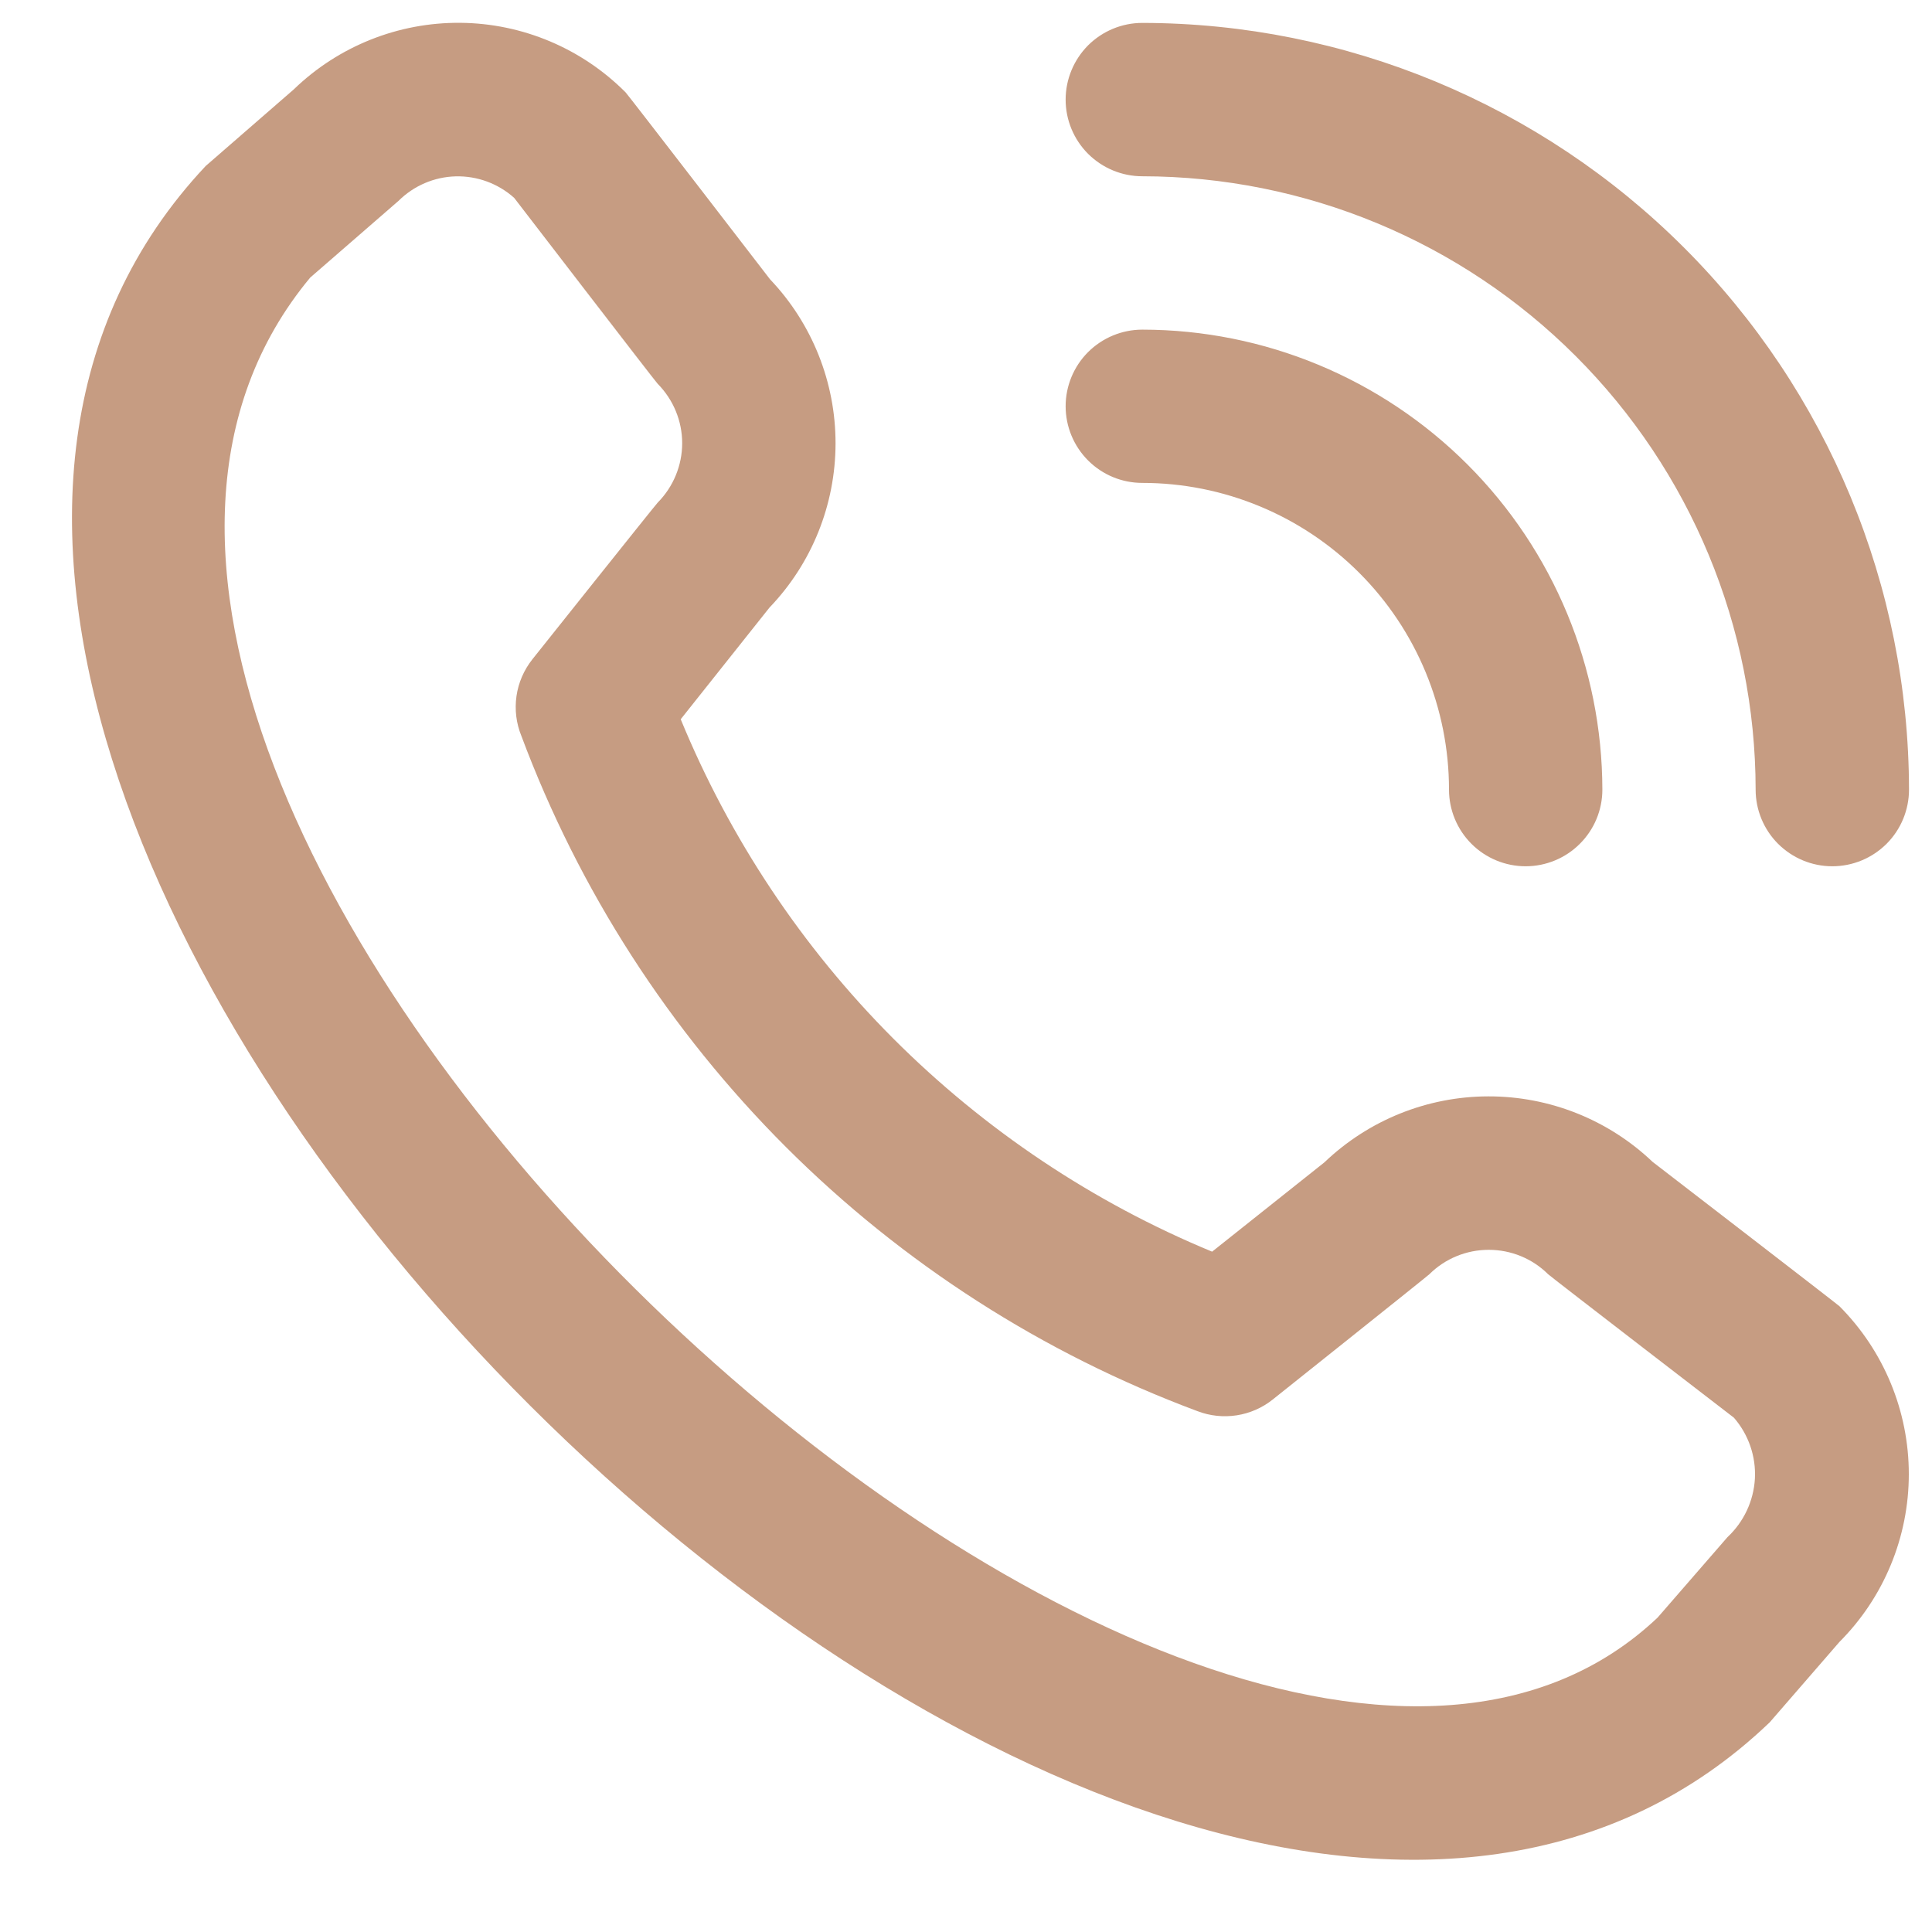
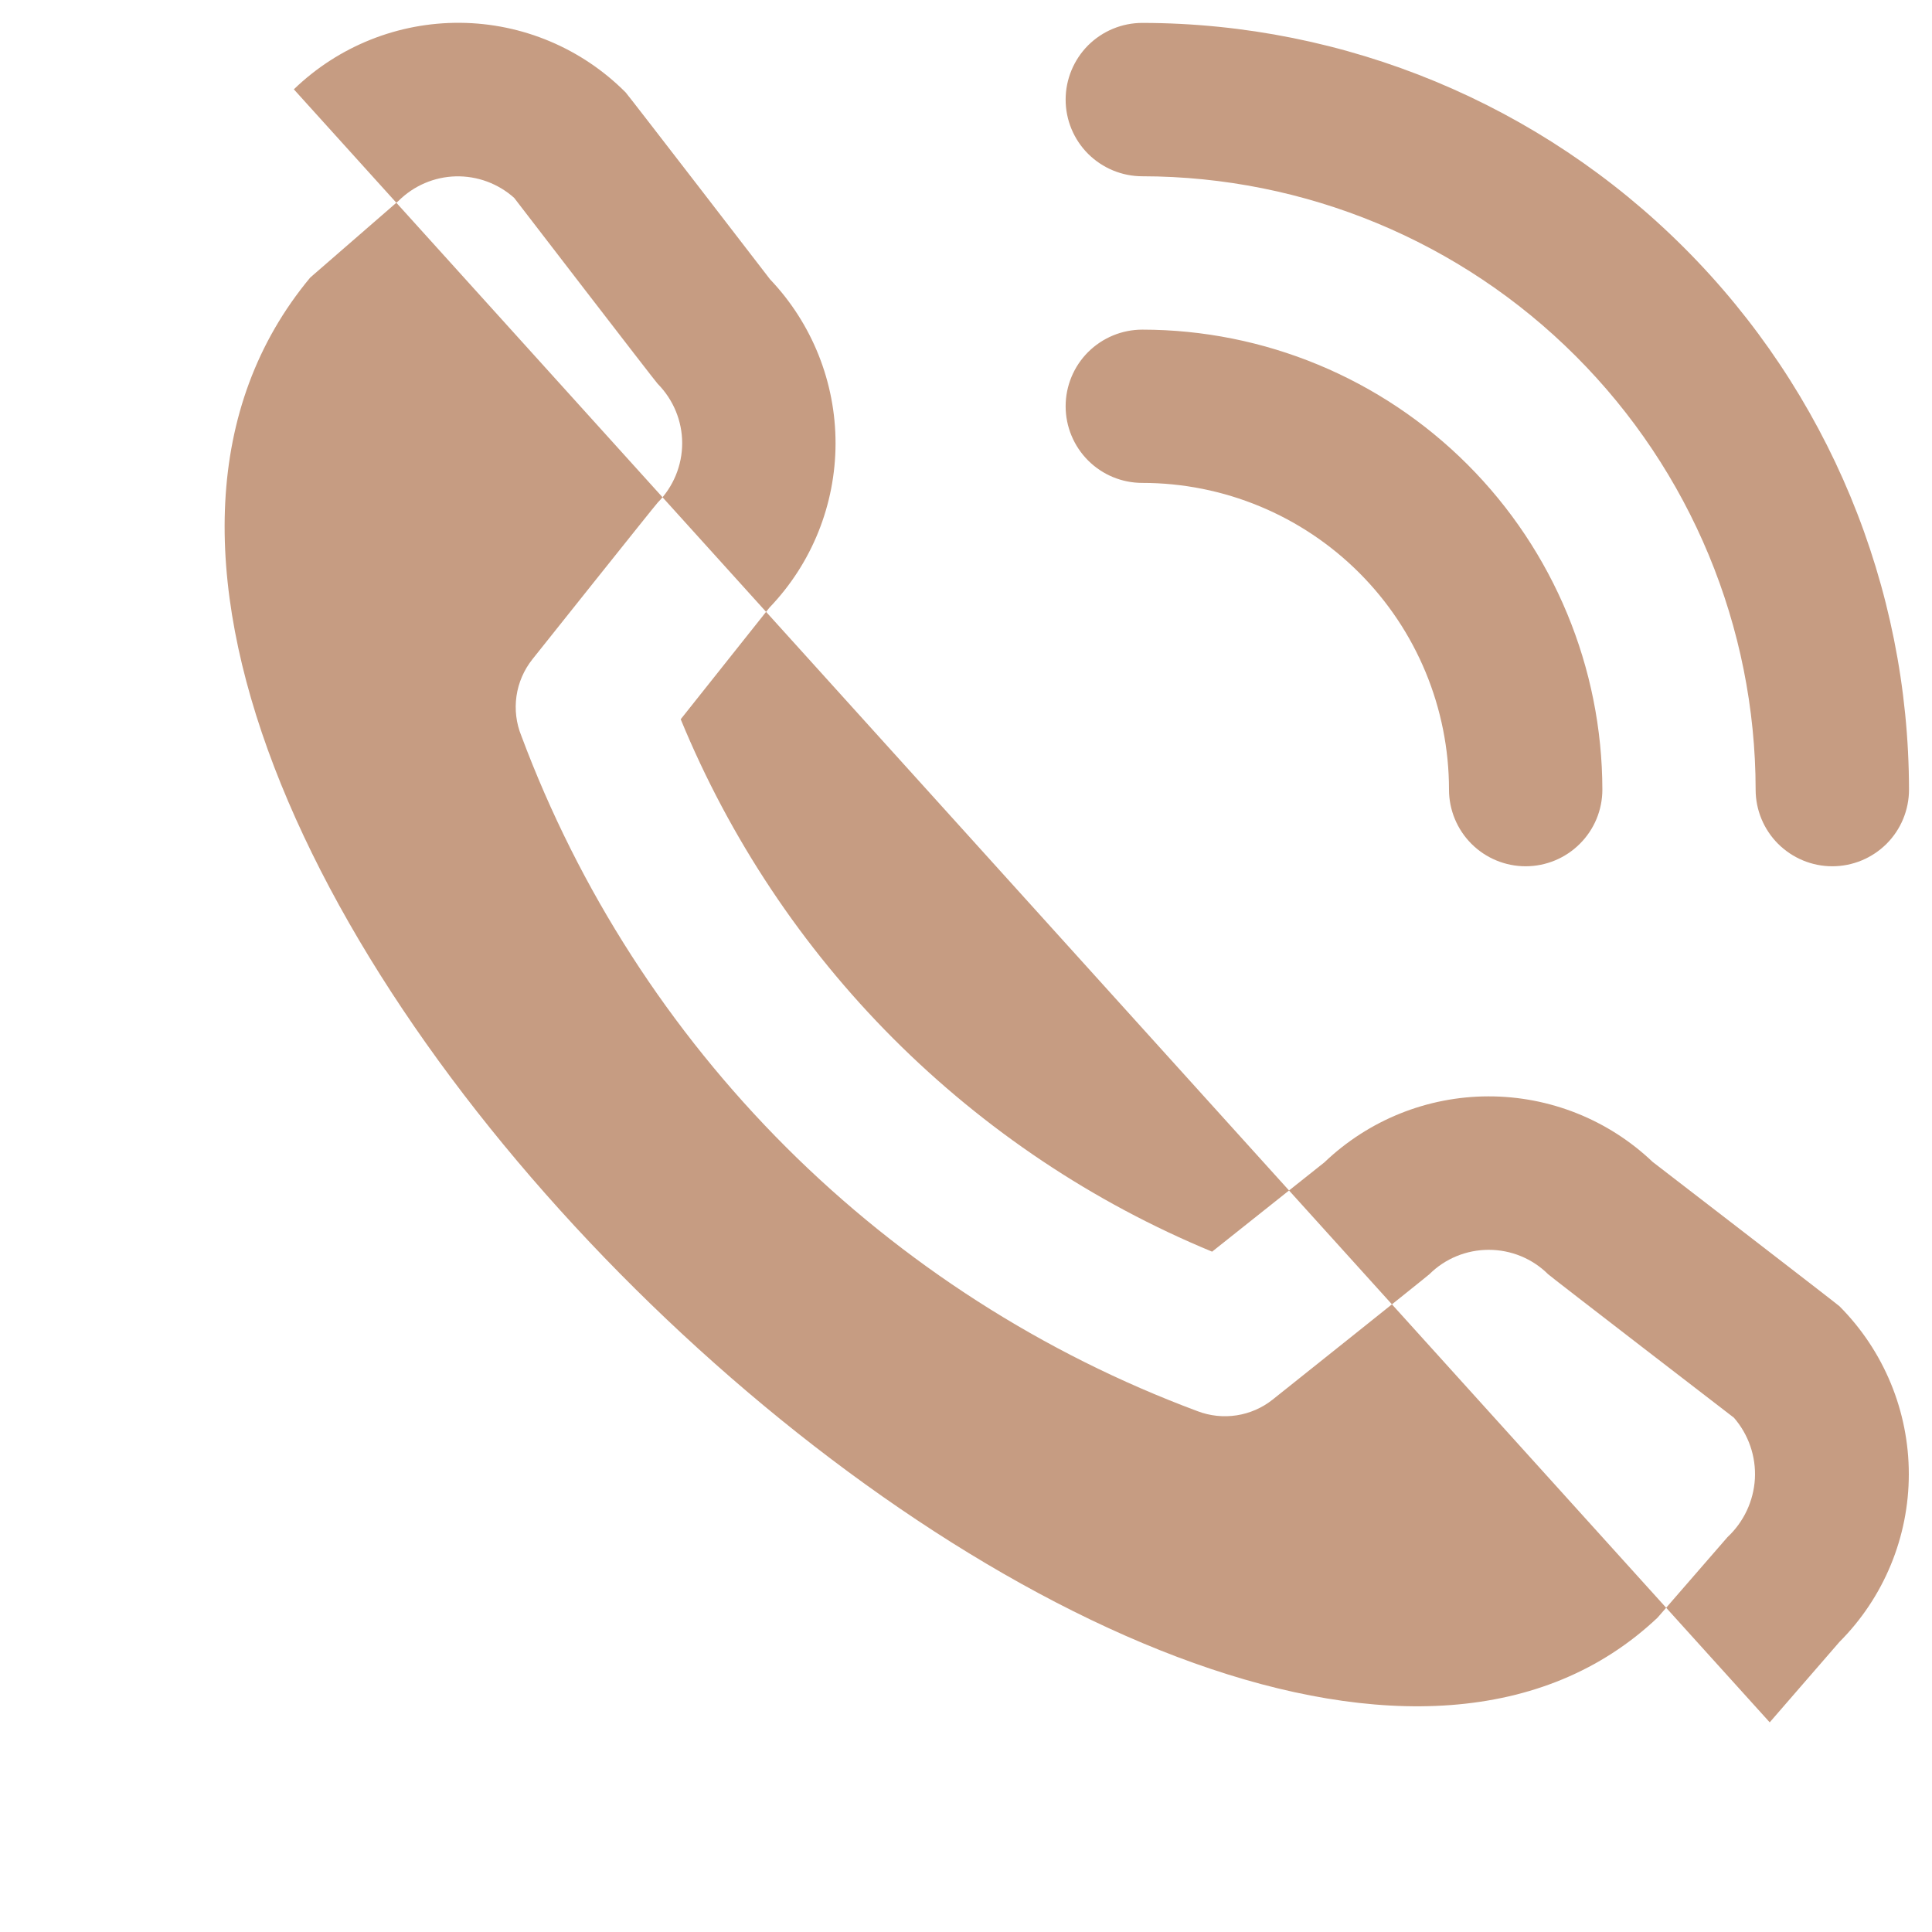
<svg xmlns="http://www.w3.org/2000/svg" width="21" height="21" viewBox="0 0 21 21" fill="none">
-   <path d="M11.583 1.083C11.583 0.862 11.671 0.65 11.827 0.493C11.984 0.337 12.195 0.249 12.417 0.249C14.626 0.252 16.744 1.131 18.306 2.693C19.869 4.255 20.747 6.373 20.75 8.583C20.75 8.804 20.662 9.016 20.506 9.172C20.349 9.328 20.138 9.416 19.916 9.416C19.695 9.416 19.484 9.328 19.327 9.172C19.171 9.016 19.083 8.804 19.083 8.583C19.081 6.815 18.378 5.121 17.128 3.871C15.879 2.621 14.184 1.918 12.417 1.916C12.195 1.916 11.984 1.828 11.827 1.672C11.671 1.516 11.583 1.304 11.583 1.083V1.083ZM12.417 5.249C13.301 5.249 14.149 5.601 14.774 6.226C15.399 6.851 15.75 7.699 15.75 8.583C15.75 8.804 15.838 9.016 15.994 9.172C16.15 9.328 16.362 9.416 16.583 9.416C16.804 9.416 17.016 9.328 17.172 9.172C17.329 9.016 17.417 8.804 17.417 8.583C17.415 7.257 16.888 5.986 15.951 5.049C15.013 4.111 13.742 3.584 12.417 3.583C12.195 3.583 11.984 3.671 11.827 3.827C11.671 3.983 11.583 4.195 11.583 4.416C11.583 4.637 11.671 4.849 11.827 5.005C11.984 5.162 12.195 5.249 12.417 5.249V5.249ZM19.994 14.198C20.477 14.683 20.748 15.339 20.748 16.023C20.748 16.707 20.477 17.363 19.994 17.847L19.236 18.721C12.411 25.255 -4.198 8.651 2.236 1.804L3.194 0.971C3.679 0.502 4.329 0.242 5.004 0.248C5.679 0.254 6.324 0.526 6.8 1.004C6.826 1.03 8.37 3.036 8.37 3.036C8.828 3.517 9.083 4.157 9.082 4.821C9.081 5.486 8.824 6.125 8.364 6.604L7.399 7.818C7.933 9.115 8.718 10.295 9.709 11.288C10.701 12.281 11.878 13.069 13.175 13.605L14.396 12.634C14.876 12.175 15.514 11.918 16.178 11.917C16.843 11.916 17.482 12.171 17.963 12.629C17.963 12.629 19.968 14.173 19.994 14.198ZM18.847 15.41C18.847 15.41 16.853 13.876 16.827 13.85C16.656 13.68 16.424 13.585 16.182 13.585C15.94 13.585 15.708 13.68 15.537 13.85C15.514 13.873 13.833 15.213 13.833 15.213C13.72 15.303 13.585 15.362 13.442 15.384C13.299 15.406 13.153 15.391 13.017 15.339C11.338 14.714 9.812 13.735 8.544 12.469C7.276 11.202 6.294 9.678 5.667 7.999C5.611 7.862 5.593 7.713 5.614 7.566C5.635 7.42 5.695 7.282 5.787 7.166C5.787 7.166 7.127 5.484 7.149 5.463C7.319 5.291 7.415 5.059 7.415 4.817C7.415 4.576 7.319 4.344 7.149 4.172C7.123 4.147 5.589 2.151 5.589 2.151C5.415 1.995 5.187 1.911 4.953 1.917C4.719 1.923 4.497 2.019 4.331 2.184L3.372 3.017C-1.329 8.67 13.063 22.264 18.017 17.583L18.777 16.708C18.954 16.543 19.061 16.315 19.075 16.073C19.088 15.831 19.006 15.593 18.847 15.41V15.41Z" fill="#C69C82" />
+   <path d="M11.583 1.083C11.583 0.862 11.671 0.65 11.827 0.493C11.984 0.337 12.195 0.249 12.417 0.249C14.626 0.252 16.744 1.131 18.306 2.693C19.869 4.255 20.747 6.373 20.75 8.583C20.75 8.804 20.662 9.016 20.506 9.172C20.349 9.328 20.138 9.416 19.916 9.416C19.695 9.416 19.484 9.328 19.327 9.172C19.171 9.016 19.083 8.804 19.083 8.583C19.081 6.815 18.378 5.121 17.128 3.871C15.879 2.621 14.184 1.918 12.417 1.916C12.195 1.916 11.984 1.828 11.827 1.672C11.671 1.516 11.583 1.304 11.583 1.083V1.083ZM12.417 5.249C13.301 5.249 14.149 5.601 14.774 6.226C15.399 6.851 15.75 7.699 15.75 8.583C15.75 8.804 15.838 9.016 15.994 9.172C16.15 9.328 16.362 9.416 16.583 9.416C16.804 9.416 17.016 9.328 17.172 9.172C17.329 9.016 17.417 8.804 17.417 8.583C17.415 7.257 16.888 5.986 15.951 5.049C15.013 4.111 13.742 3.584 12.417 3.583C12.195 3.583 11.984 3.671 11.827 3.827C11.671 3.983 11.583 4.195 11.583 4.416C11.583 4.637 11.671 4.849 11.827 5.005C11.984 5.162 12.195 5.249 12.417 5.249V5.249ZM19.994 14.198C20.477 14.683 20.748 15.339 20.748 16.023C20.748 16.707 20.477 17.363 19.994 17.847L19.236 18.721L3.194 0.971C3.679 0.502 4.329 0.242 5.004 0.248C5.679 0.254 6.324 0.526 6.8 1.004C6.826 1.03 8.37 3.036 8.37 3.036C8.828 3.517 9.083 4.157 9.082 4.821C9.081 5.486 8.824 6.125 8.364 6.604L7.399 7.818C7.933 9.115 8.718 10.295 9.709 11.288C10.701 12.281 11.878 13.069 13.175 13.605L14.396 12.634C14.876 12.175 15.514 11.918 16.178 11.917C16.843 11.916 17.482 12.171 17.963 12.629C17.963 12.629 19.968 14.173 19.994 14.198ZM18.847 15.41C18.847 15.41 16.853 13.876 16.827 13.85C16.656 13.68 16.424 13.585 16.182 13.585C15.94 13.585 15.708 13.68 15.537 13.85C15.514 13.873 13.833 15.213 13.833 15.213C13.72 15.303 13.585 15.362 13.442 15.384C13.299 15.406 13.153 15.391 13.017 15.339C11.338 14.714 9.812 13.735 8.544 12.469C7.276 11.202 6.294 9.678 5.667 7.999C5.611 7.862 5.593 7.713 5.614 7.566C5.635 7.42 5.695 7.282 5.787 7.166C5.787 7.166 7.127 5.484 7.149 5.463C7.319 5.291 7.415 5.059 7.415 4.817C7.415 4.576 7.319 4.344 7.149 4.172C7.123 4.147 5.589 2.151 5.589 2.151C5.415 1.995 5.187 1.911 4.953 1.917C4.719 1.923 4.497 2.019 4.331 2.184L3.372 3.017C-1.329 8.67 13.063 22.264 18.017 17.583L18.777 16.708C18.954 16.543 19.061 16.315 19.075 16.073C19.088 15.831 19.006 15.593 18.847 15.41V15.41Z" fill="#C69C82" />
</svg>